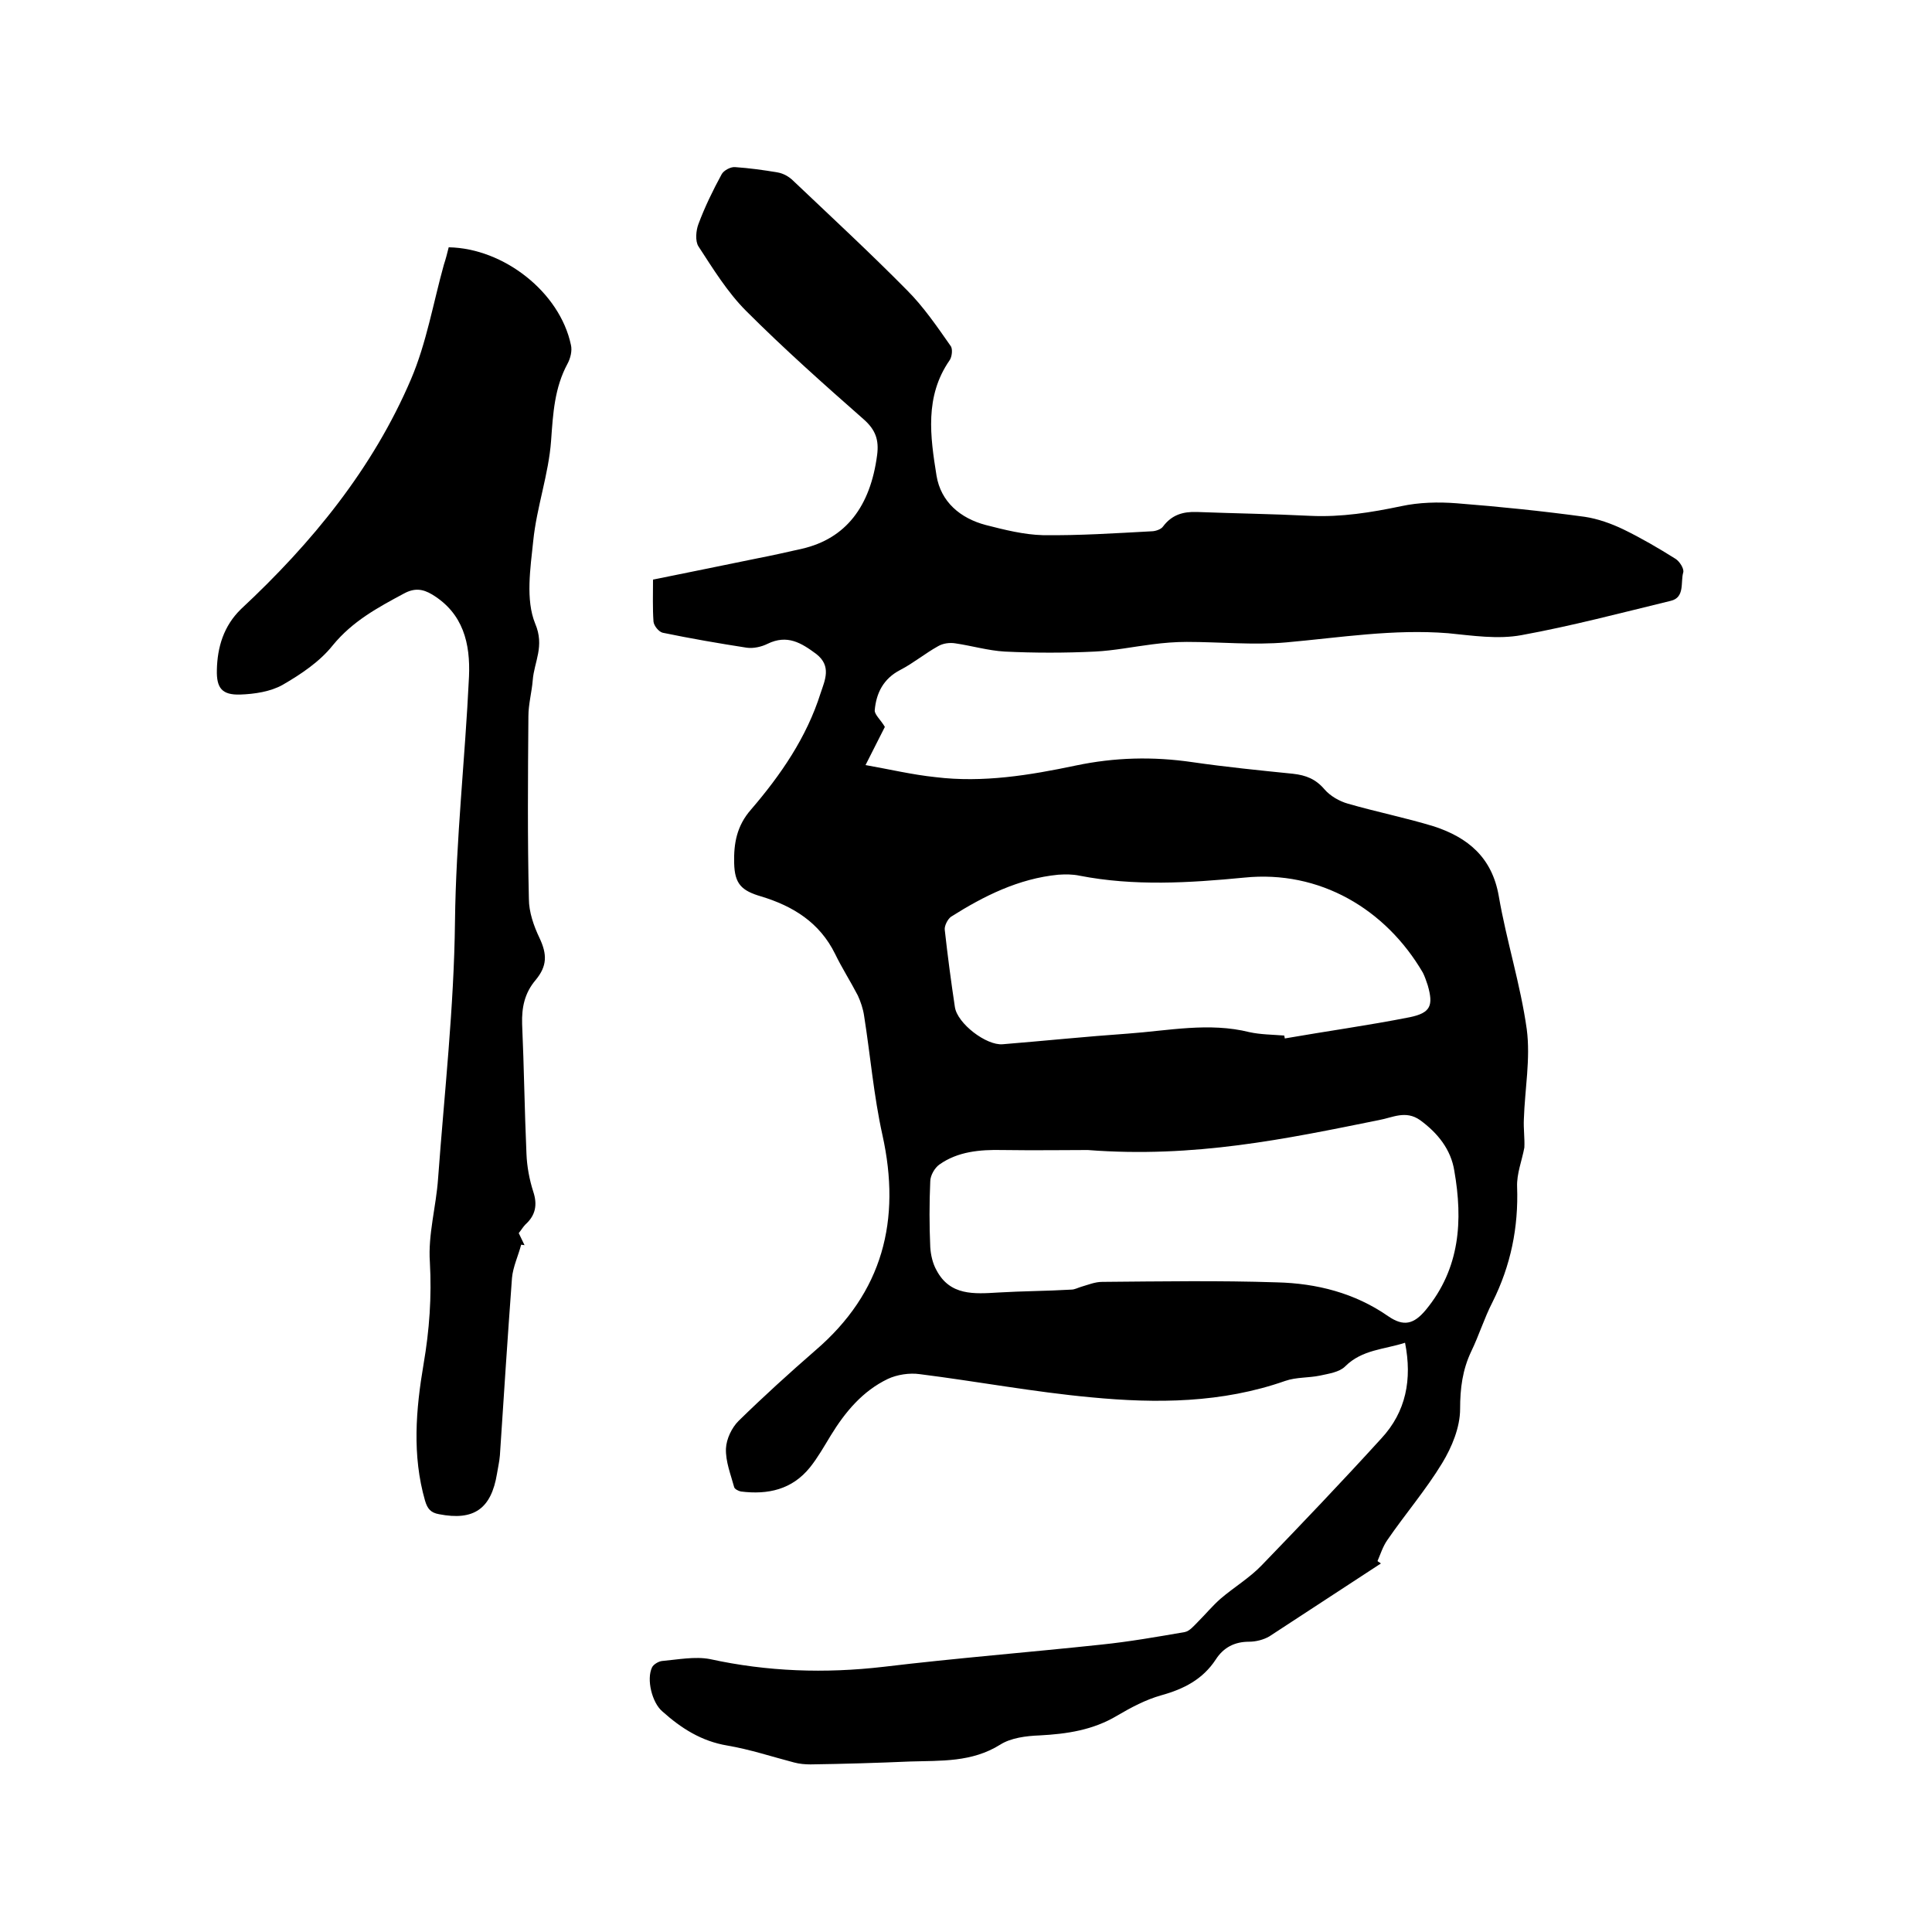
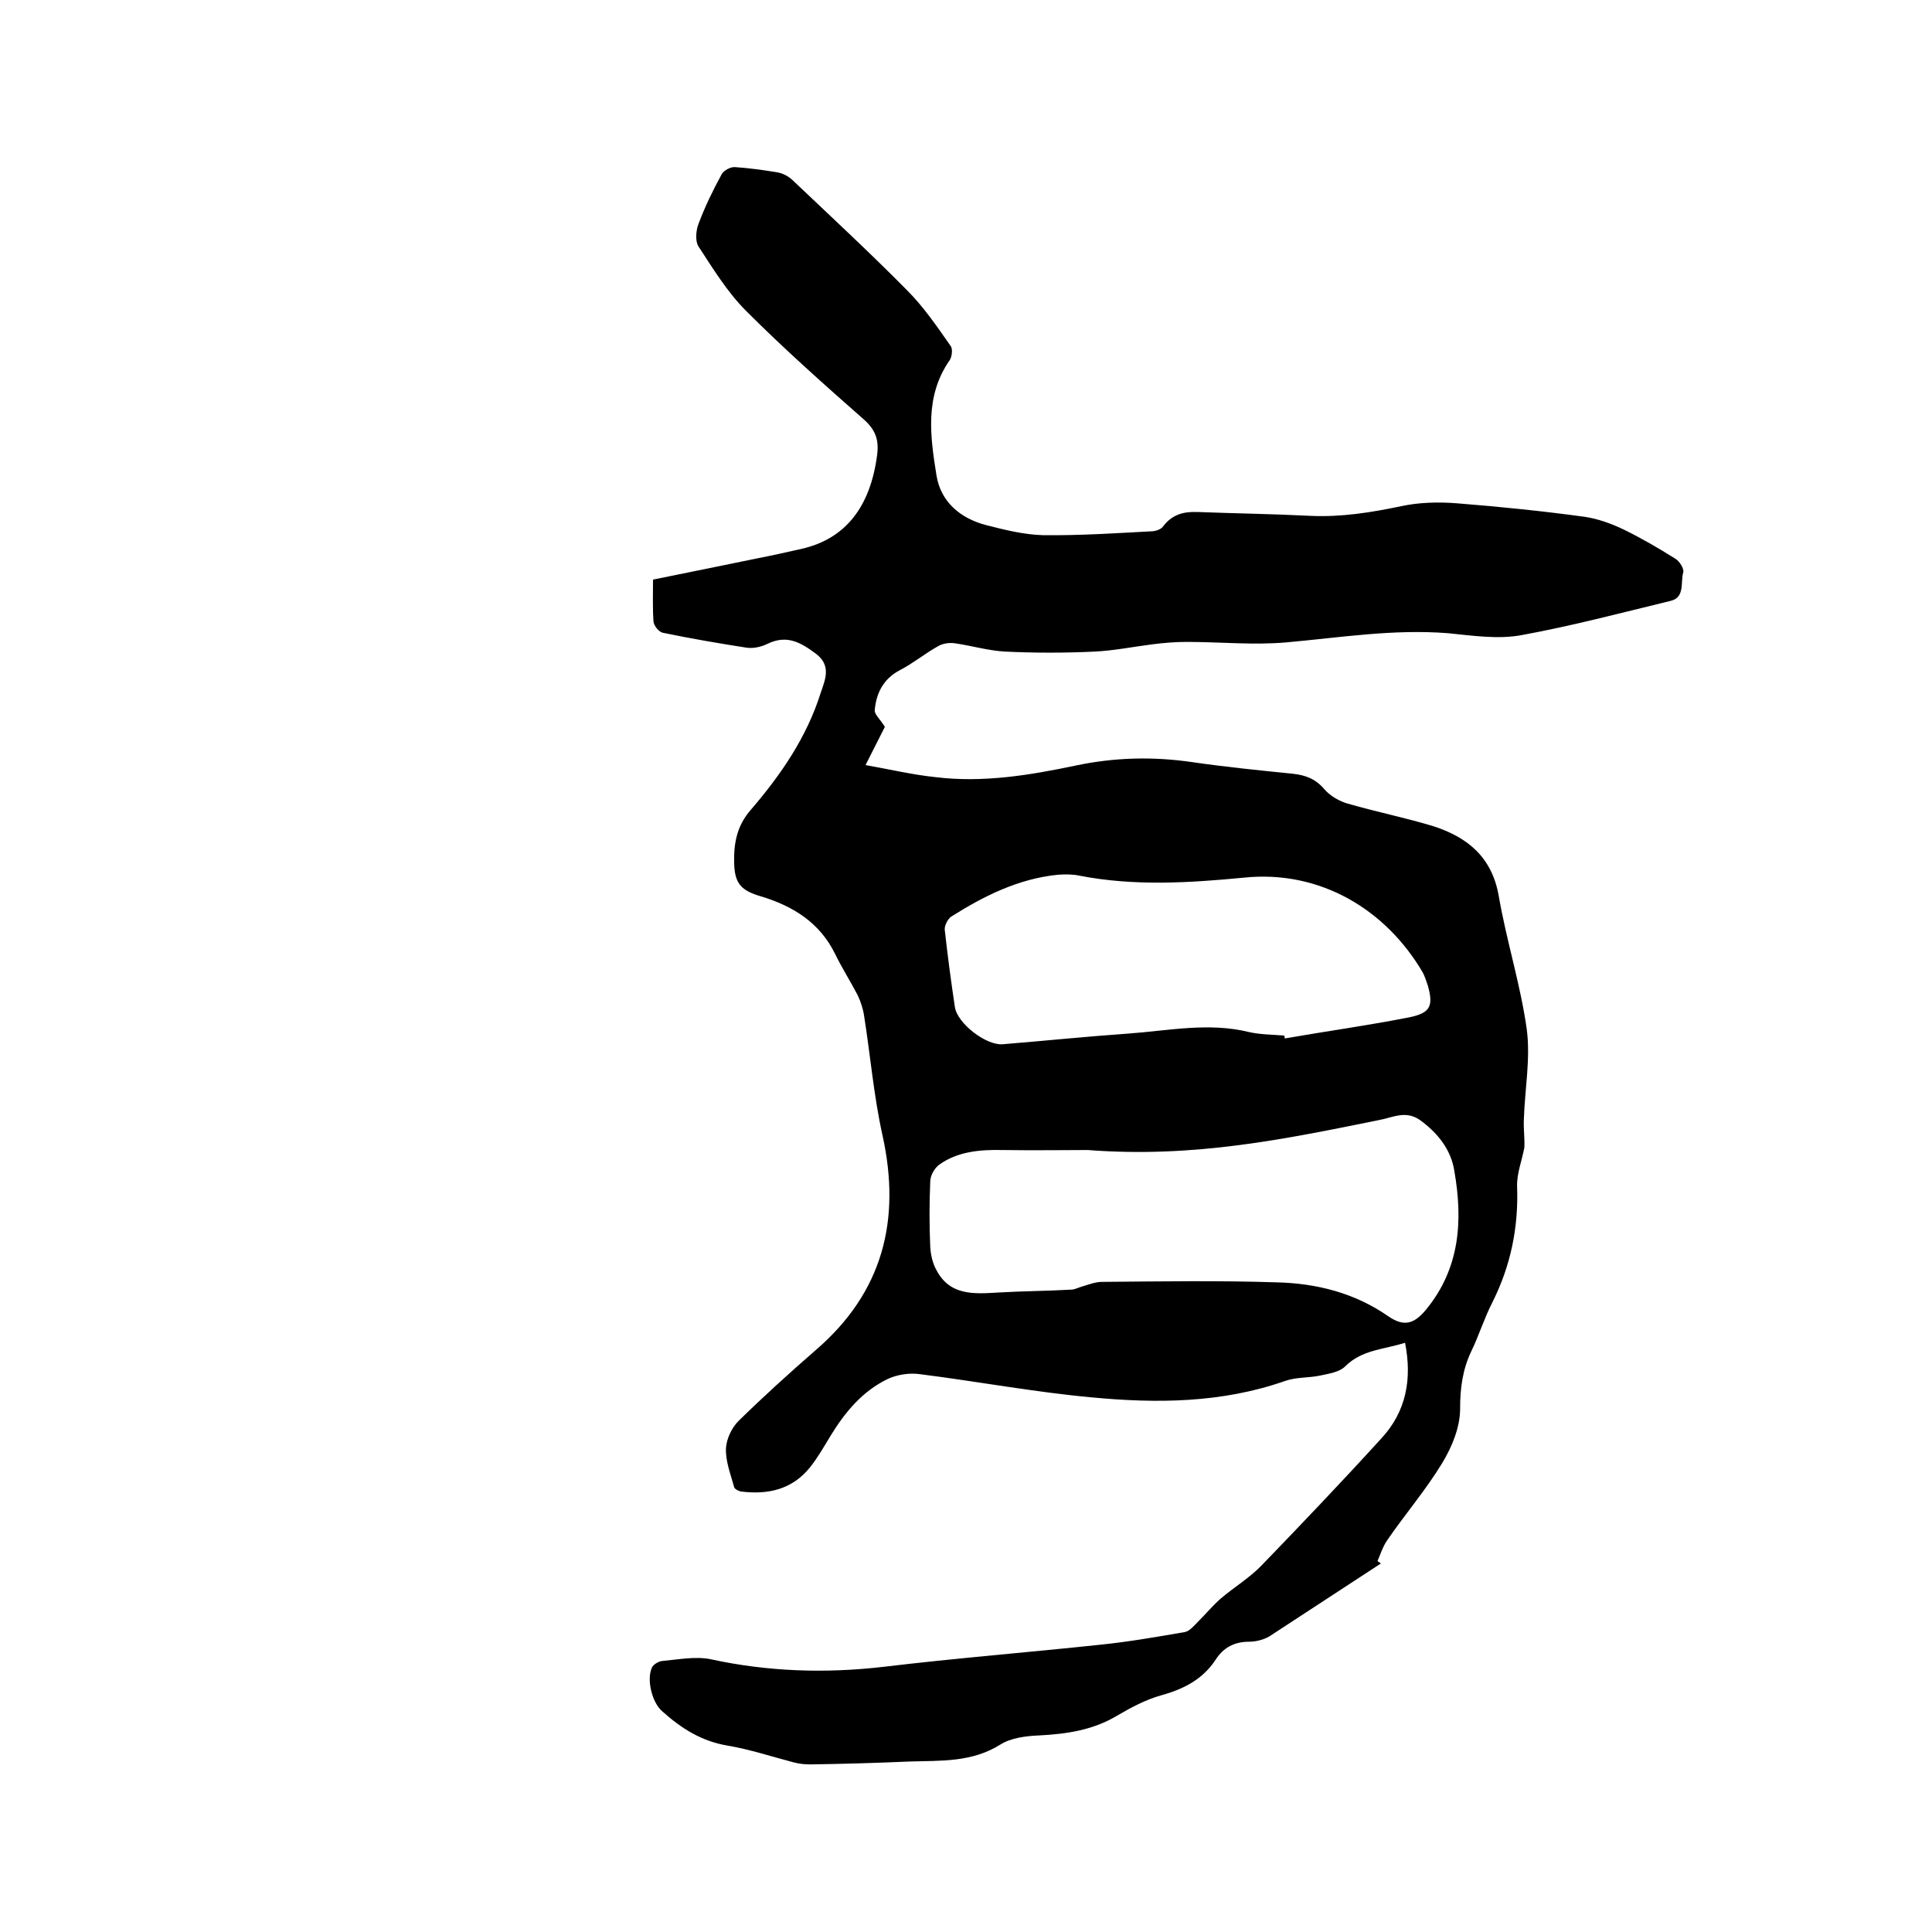
<svg xmlns="http://www.w3.org/2000/svg" enable-background="new 0 0 400 400" viewBox="0 0 400 400">
  <path d="m183.2 150.5c-1.1 2.2-2.4 4.7-4 7.9 5.1.9 9.7 2 14.5 2.5 9.8 1.2 19.5-.4 29-2.4 8.1-1.7 16-1.9 24.2-.7 6.9 1 13.9 1.7 20.8 2.4 2.7.3 4.7 1.1 6.5 3.2 1.2 1.4 3.1 2.5 4.9 3 5.9 1.7 11.9 2.9 17.8 4.7 7 2.3 12 6.4 13.4 14.4 1.6 9.3 4.5 18.3 5.8 27.6.8 6.1-.4 12.4-.6 18.6-.1 2 .2 4 .1 5.9-.5 2.7-1.6 5.4-1.5 8.1.3 8.4-1.3 16.3-5.1 23.9-1.7 3.3-2.8 6.9-4.4 10.2-1.8 3.8-2.3 7.6-2.3 11.9 0 3.8-1.7 7.9-3.7 11.2-3.4 5.6-7.7 10.6-11.4 16-.9 1.3-1.4 2.9-2 4.3.2.2.5.3.7.5-7.7 5-15.4 10.1-23.1 15.1-1.2.7-2.8 1.1-4.2 1.1-3 0-5.3 1.2-6.9 3.7-2.7 4.1-6.6 6.1-11.3 7.4-3.2.9-6.2 2.5-9.1 4.2-5 3-10.4 3.8-16.1 4.1-2.7.1-5.9.5-8.1 1.9-5.9 3.7-12.3 3.3-18.7 3.5-6.9.3-13.7.5-20.6.6-1.1 0-2.3-.1-3.4-.4-4.6-1.2-9.1-2.7-13.8-3.5-5.4-.9-9.6-3.6-13.5-7.1-2.1-1.8-3.3-6.6-2.1-9.1.3-.6 1.3-1.2 2-1.3 3.3-.3 6.9-1 10-.4 11.9 2.6 23.8 3 35.9 1.6 15-1.8 30.1-3 45.1-4.6 5.8-.6 11.5-1.6 17.3-2.6 1-.2 1.9-1.3 2.7-2.1 1.6-1.6 3-3.3 4.7-4.8 2.8-2.4 6-4.3 8.5-6.9 8.4-8.7 16.7-17.4 24.8-26.3 5.1-5.5 6.4-12.2 4.9-19.8-4.3 1.4-8.9 1.4-12.4 4.9-1.2 1.2-3.4 1.5-5.2 1.9-2.4.5-4.9.3-7.2 1.1-13.1 4.6-26.6 4.7-40.2 3.4-11.9-1.1-23.6-3.3-35.5-4.8-2.1-.3-4.7.1-6.6 1-5.2 2.5-8.8 6.8-11.8 11.7-1.4 2.3-2.7 4.6-4.3 6.6-3.7 4.6-8.7 5.7-14.3 5-.5-.1-1.3-.5-1.4-.9-.7-2.6-1.8-5.3-1.7-8 .1-2 1.2-4.3 2.6-5.7 5.1-5 10.5-9.9 15.9-14.6 14-12 17.8-27 13.9-44.6-1.8-8.1-2.5-16.5-3.8-24.7-.2-1.4-.7-2.9-1.3-4.2-1.5-2.9-3.3-5.7-4.7-8.6-3.2-6.5-8.7-9.9-15.3-11.9-4.1-1.2-5.5-2.6-5.6-6.9-.1-4 .5-7.7 3.5-11.1 6.1-7.1 11.5-14.9 14.4-24.1.9-2.7 2.3-5.6-.9-8.1-3.1-2.3-6-4.1-10.1-2.1-1.2.6-2.9 1-4.3.8-5.8-.9-11.6-1.9-17.4-3.1-.8-.2-1.8-1.4-1.9-2.3-.2-2.8-.1-5.7-.1-8.7 7.3-1.5 14.4-2.9 21.6-4.4 3.1-.6 6.2-1.3 9.3-2 9-2.1 14.1-8.7 15.5-19.4.4-3.1-.3-5.2-2.8-7.4-8.3-7.3-16.5-14.6-24.3-22.4-3.9-3.9-6.9-8.8-9.9-13.4-.7-1.1-.5-3.3 0-4.6 1.3-3.5 3-7 4.8-10.3.4-.8 1.9-1.6 2.8-1.5 2.9.2 5.9.6 8.8 1.1 1.2.2 2.4.9 3.2 1.7 7.9 7.5 15.9 14.9 23.6 22.7 3.4 3.4 6.2 7.5 9 11.5.5.6.3 2.3-.2 3-5.2 7.5-4 15.8-2.7 23.9.9 5.4 4.9 8.8 10.2 10.2 3.9 1 7.9 2 11.8 2.1 7.5.1 15-.4 22.5-.8.8 0 2-.4 2.4-1 1.8-2.4 4.1-3.1 7-3 7.8.3 15.6.4 23.5.8 6.4.3 12.6-.7 18.8-2 3.7-.8 7.7-.9 11.5-.6 8.9.7 17.7 1.6 26.5 2.8 2.7.4 5.5 1.4 8 2.6 3.7 1.8 7.3 3.9 10.8 6.1.8.5 1.8 2 1.6 2.8-.6 2 .4 5.2-2.6 5.9-10.3 2.5-20.5 5.2-30.9 7.1-4.9.9-10.1.1-15.2-.4-11.3-.9-22.3.9-33.5 1.9-6.8.6-13.7-.1-20.6-.1-2.4 0-4.8.2-7.1.5-4 .5-7.9 1.3-11.9 1.5-6.2.3-12.5.3-18.7 0-3.4-.2-6.8-1.2-10.2-1.7-1.2-.2-2.6 0-3.6.6-2.7 1.5-5.1 3.5-7.8 4.9-3.5 1.8-5 4.8-5.3 8.4 0 .9 1.3 2 2.1 3.4zm42 87.6c-4.2 0-11 .1-17.7 0-4.6-.1-9.2.3-13 3-1 .7-1.9 2.3-1.9 3.5-.2 4.5-.2 9.1 0 13.6.1 1.6.5 3.4 1.3 4.8 2.8 5.3 7.8 4.9 12.8 4.6s10-.3 15.1-.6c.7 0 1.4-.4 2.1-.6 1.4-.4 2.8-1 4.3-1 12.1-.1 24.1-.3 36.2.1 8.2.2 16.1 2.2 23 7 3.2 2.2 5.3 1.7 7.8-1.3 7.1-8.6 7.7-18.5 5.9-28.8-.7-4.4-3.4-7.8-7.1-10.5-3-2.1-5.7-.5-8.5 0-19.3 3.9-38.2 7.9-60.3 6.2zm40.7-23.7c0 .2.1.4.1.6 8.6-1.5 17.3-2.7 25.9-4.4 4.3-.9 4.9-2.4 3.7-6.6-.3-.9-.6-1.8-1-2.6-7.7-13.2-21.4-21.3-37-19.7-11.4 1.1-22.8 1.8-34.1-.4-1.4-.3-2.9-.3-4.4-.2-8.2.8-15.4 4.4-22.2 8.7-.7.5-1.4 1.9-1.3 2.7.6 5.4 1.3 10.7 2.1 16 .5 3.4 6.5 8 9.9 7.7 8.6-.7 17.3-1.6 25.9-2.2 8.4-.6 16.8-2.4 25.2-.3 2.3.5 4.7.5 7.2.7z" />
-   <path d="m92.9 51.2c11.4.2 23 9.3 25.3 20.2.3 1.2-.1 2.8-.7 3.9-2.7 5-3 10.3-3.4 15.9-.5 7-3 13.8-3.7 20.8-.6 5.7-1.6 12.2.4 17.1 2 4.7-.2 7.9-.5 11.7-.2 2.5-.9 5-.9 7.5-.1 12.6-.2 25.2.1 37.8 0 2.7 1 5.6 2.2 8.1 1.6 3.4 1.6 5.8-.8 8.7-2.3 2.7-2.9 5.7-2.8 9.1.4 9 .5 17.9.9 26.9.1 2.6.6 5.3 1.4 7.8.9 2.7.5 4.9-1.6 6.8-.5.5-.9 1.2-1.4 1.8.4.8.8 1.7 1.2 2.5-.2 0-.5-.1-.7-.1-.6 2.3-1.7 4.6-1.9 6.9-.9 12.2-1.7 24.5-2.5 36.7-.1 1.3-.4 2.5-.6 3.8-1.2 7.3-4.8 9.8-12 8.4-1.7-.3-2.4-1.1-2.9-2.8-2.7-9.4-1.9-18.9-.3-28.3 1.2-7 1.7-13.9 1.3-21.1-.4-5.7 1.3-11.5 1.7-17.3 1.3-17.7 3.3-35.4 3.5-53.2.2-17 2.1-33.8 2.9-50.7.3-6.9-1.2-13.1-7.6-17-2-1.2-3.7-1.4-5.9-.2-5.4 2.9-10.6 5.7-14.7 10.7-2.7 3.4-6.6 6-10.4 8.2-2.5 1.4-5.8 1.9-8.8 2-3.7.1-4.9-1.3-4.8-5.1.1-4.7 1.4-9.1 5-12.6 14.7-13.7 27.3-29.1 35.2-47.6 3.2-7.5 4.6-15.8 6.8-23.7.4-1.2.7-2.4 1-3.6z" />
</svg>